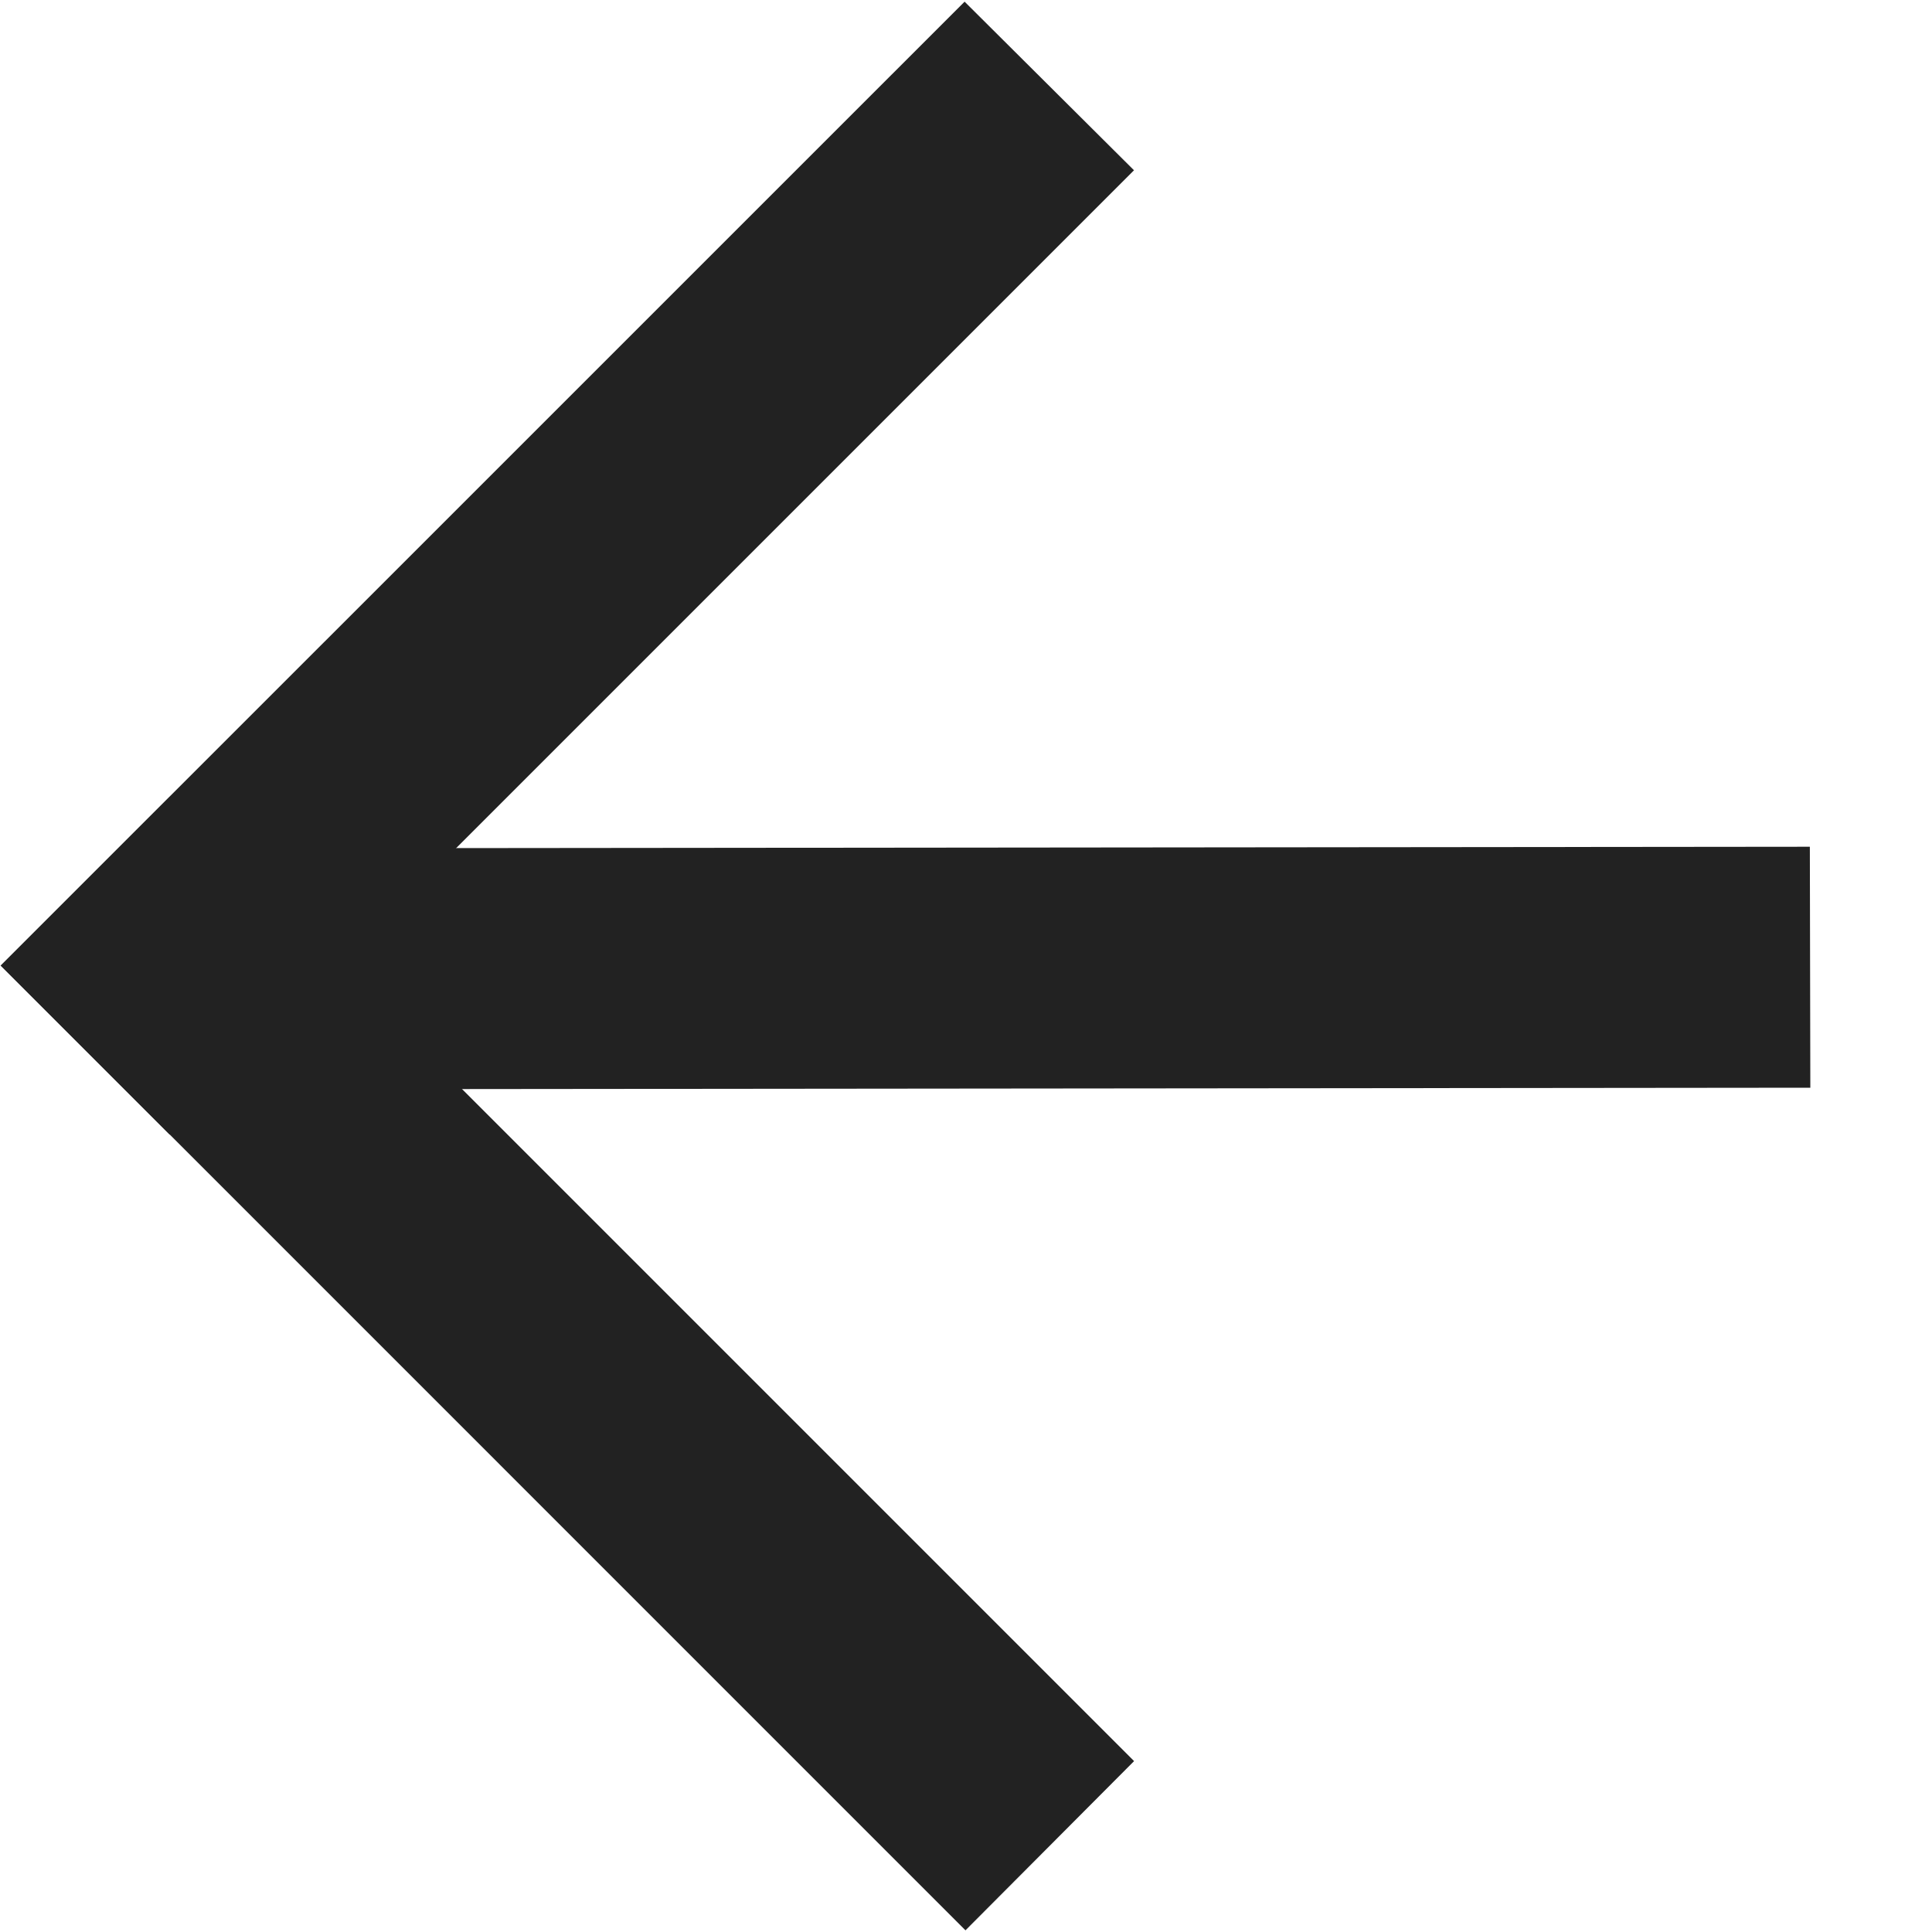
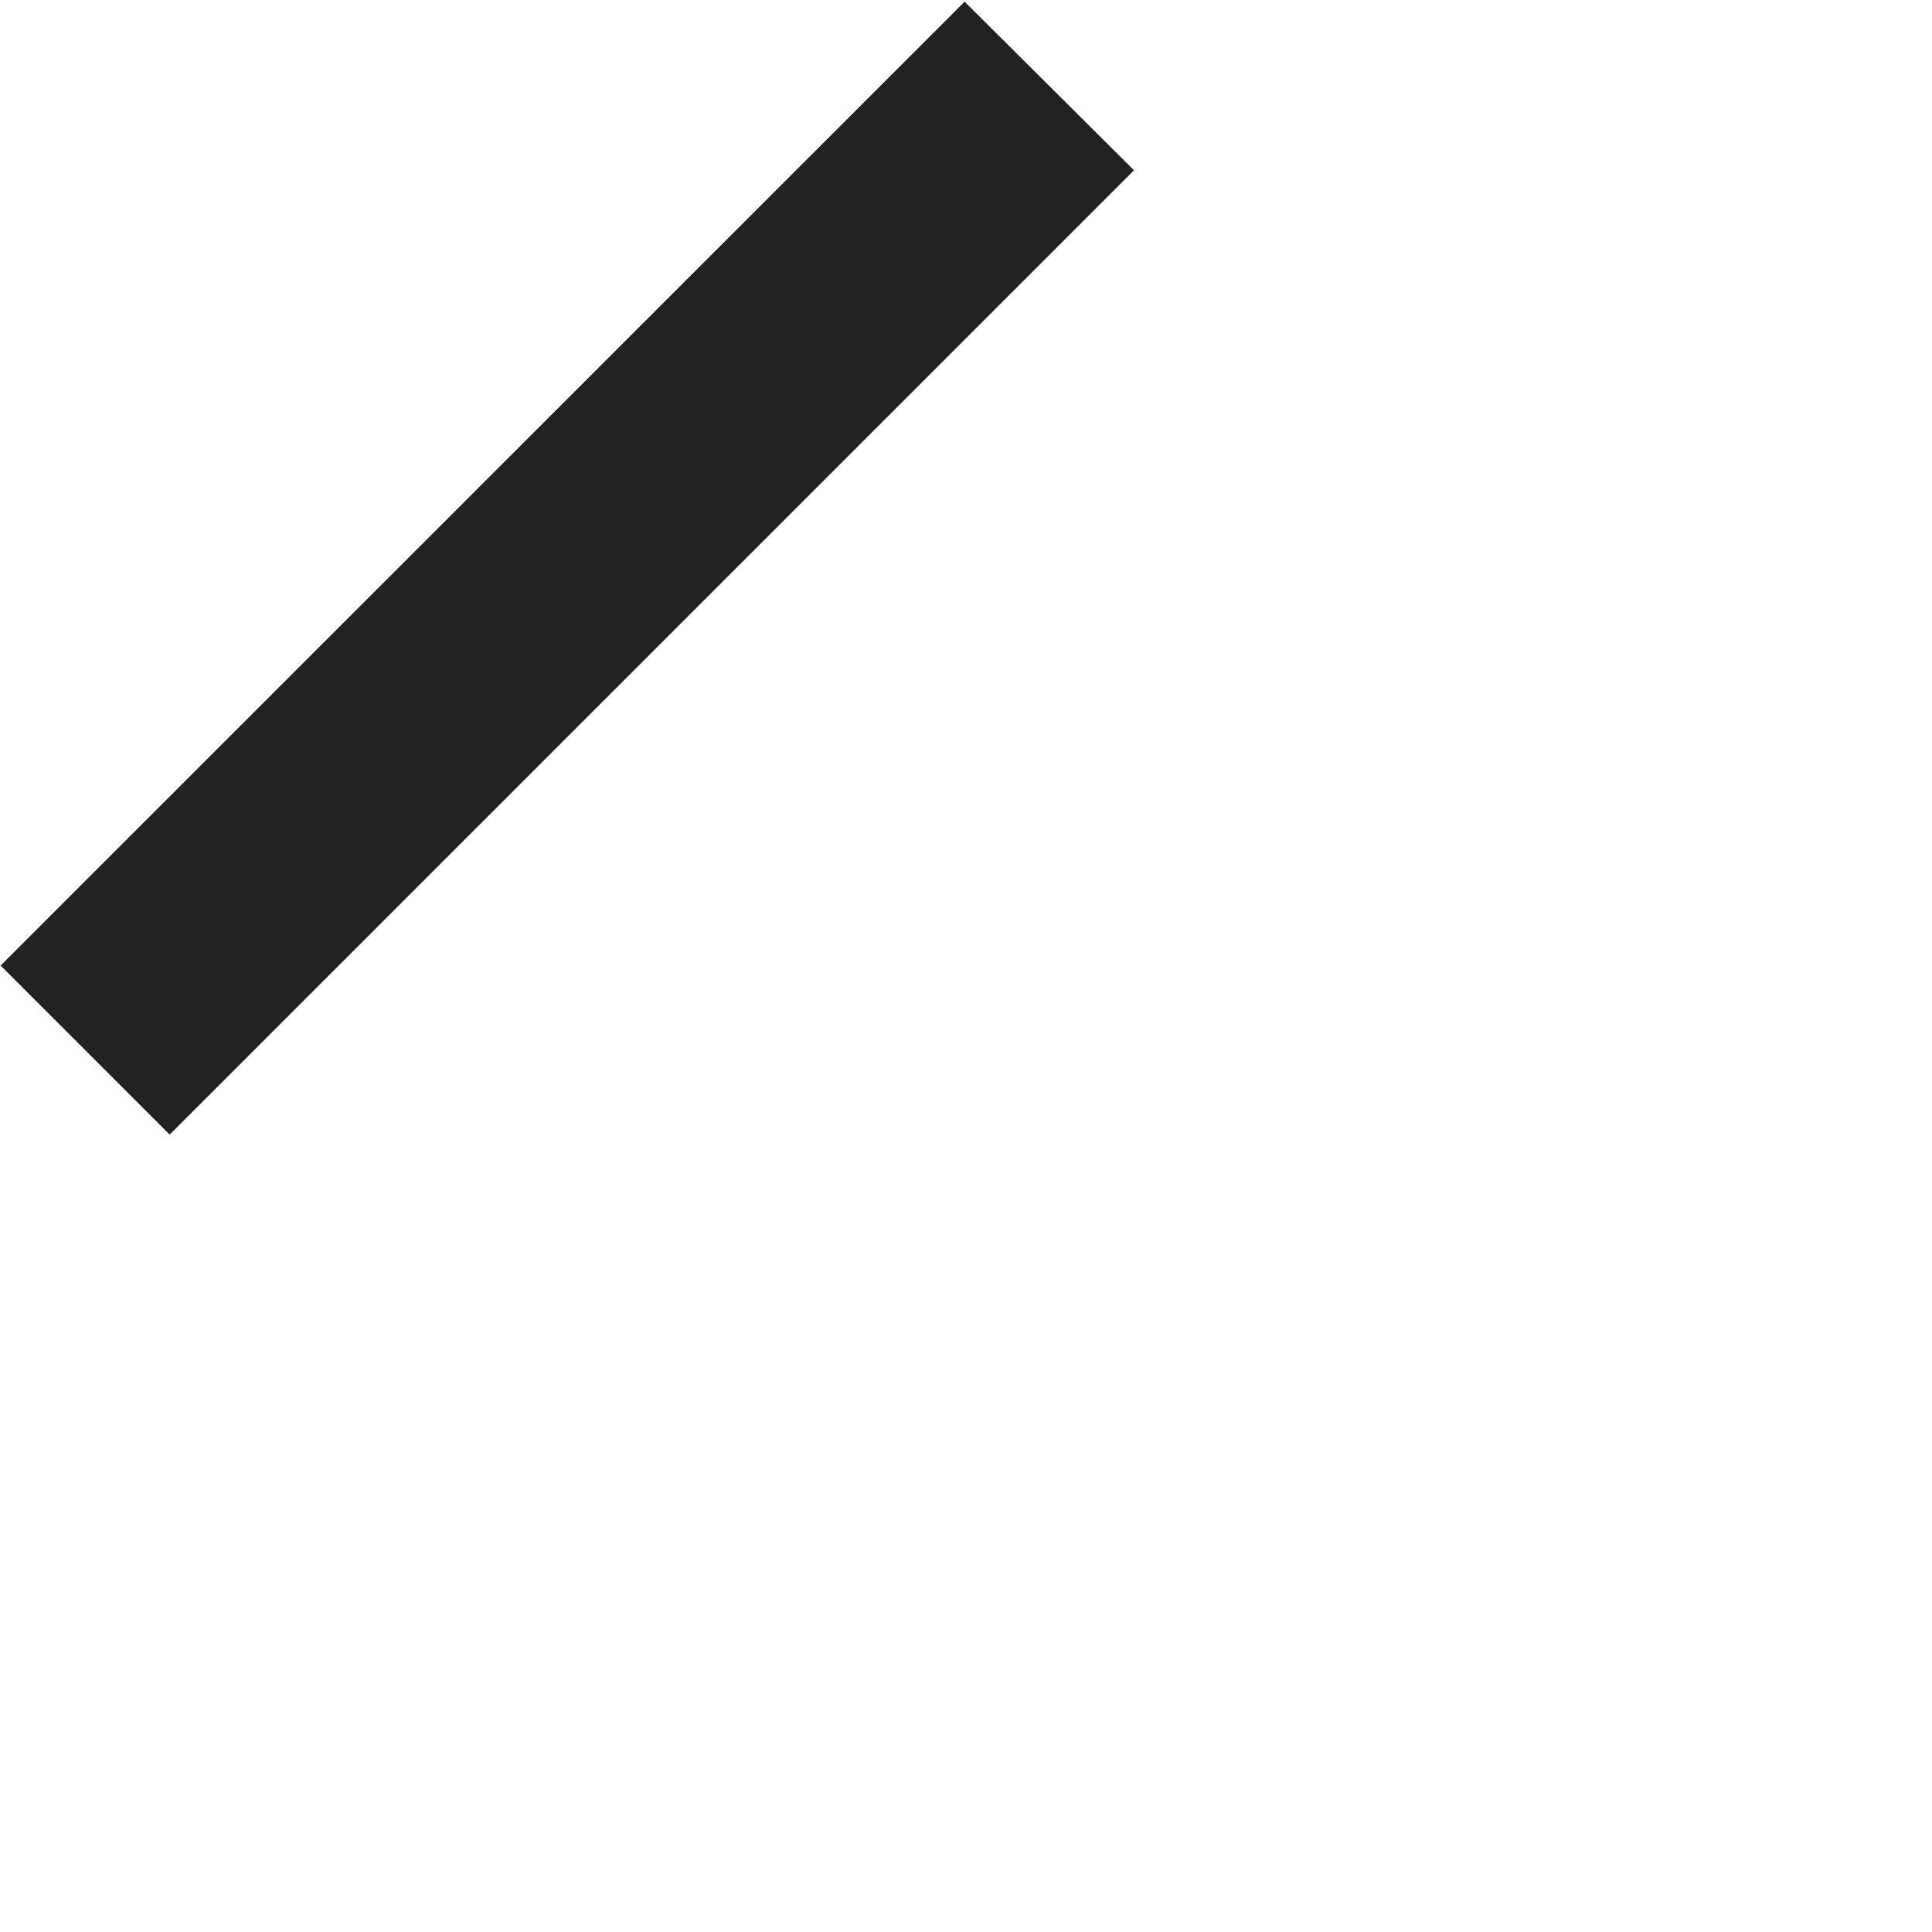
<svg xmlns="http://www.w3.org/2000/svg" width="22" height="22" viewBox="0 0 22 22" fill="none">
-   <rect width="19.197" height="2.744" transform="matrix(-1 0.001 0.002 1 20.609 9.642)" fill="#222222" />
-   <path d="M12.914 20.054L1.933 9.073L0.01 10.996L10.994 21.981L12.914 20.054Z" fill="#222222" />
  <path d="M10.984 0.019L0.007 10.995L1.932 12.92L12.913 1.939L10.984 0.019Z" fill="#222222" />
</svg>